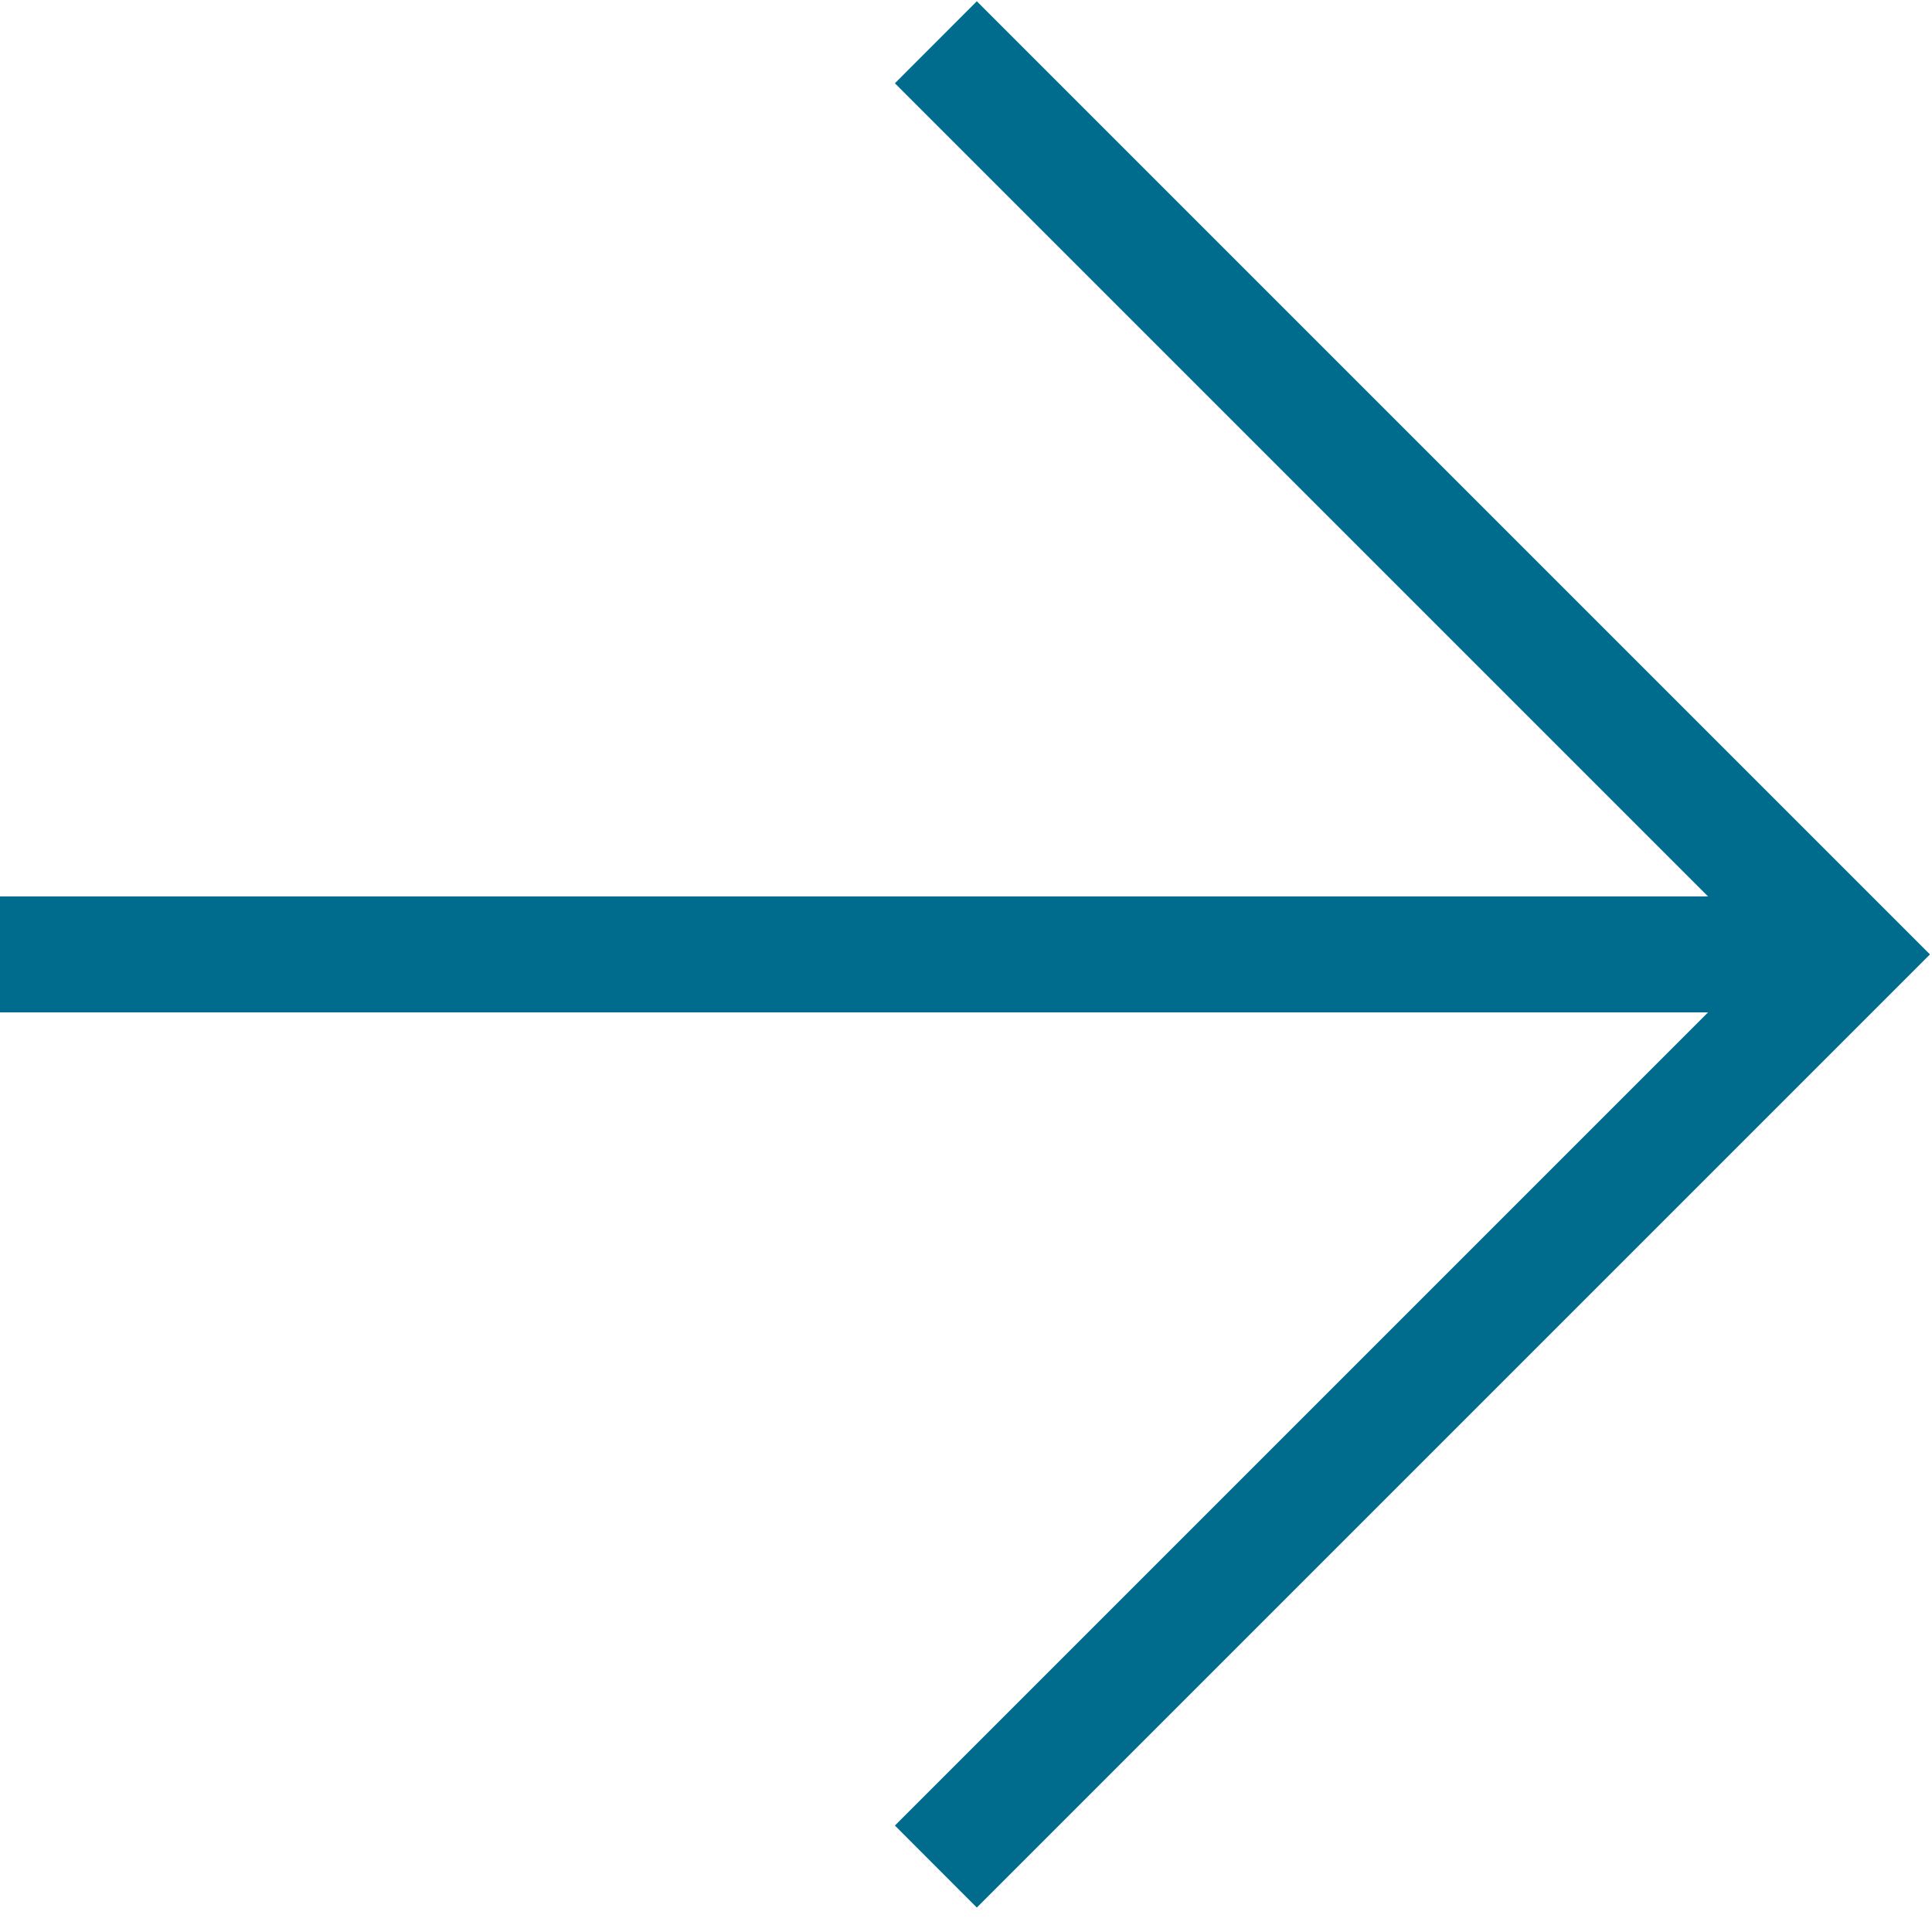
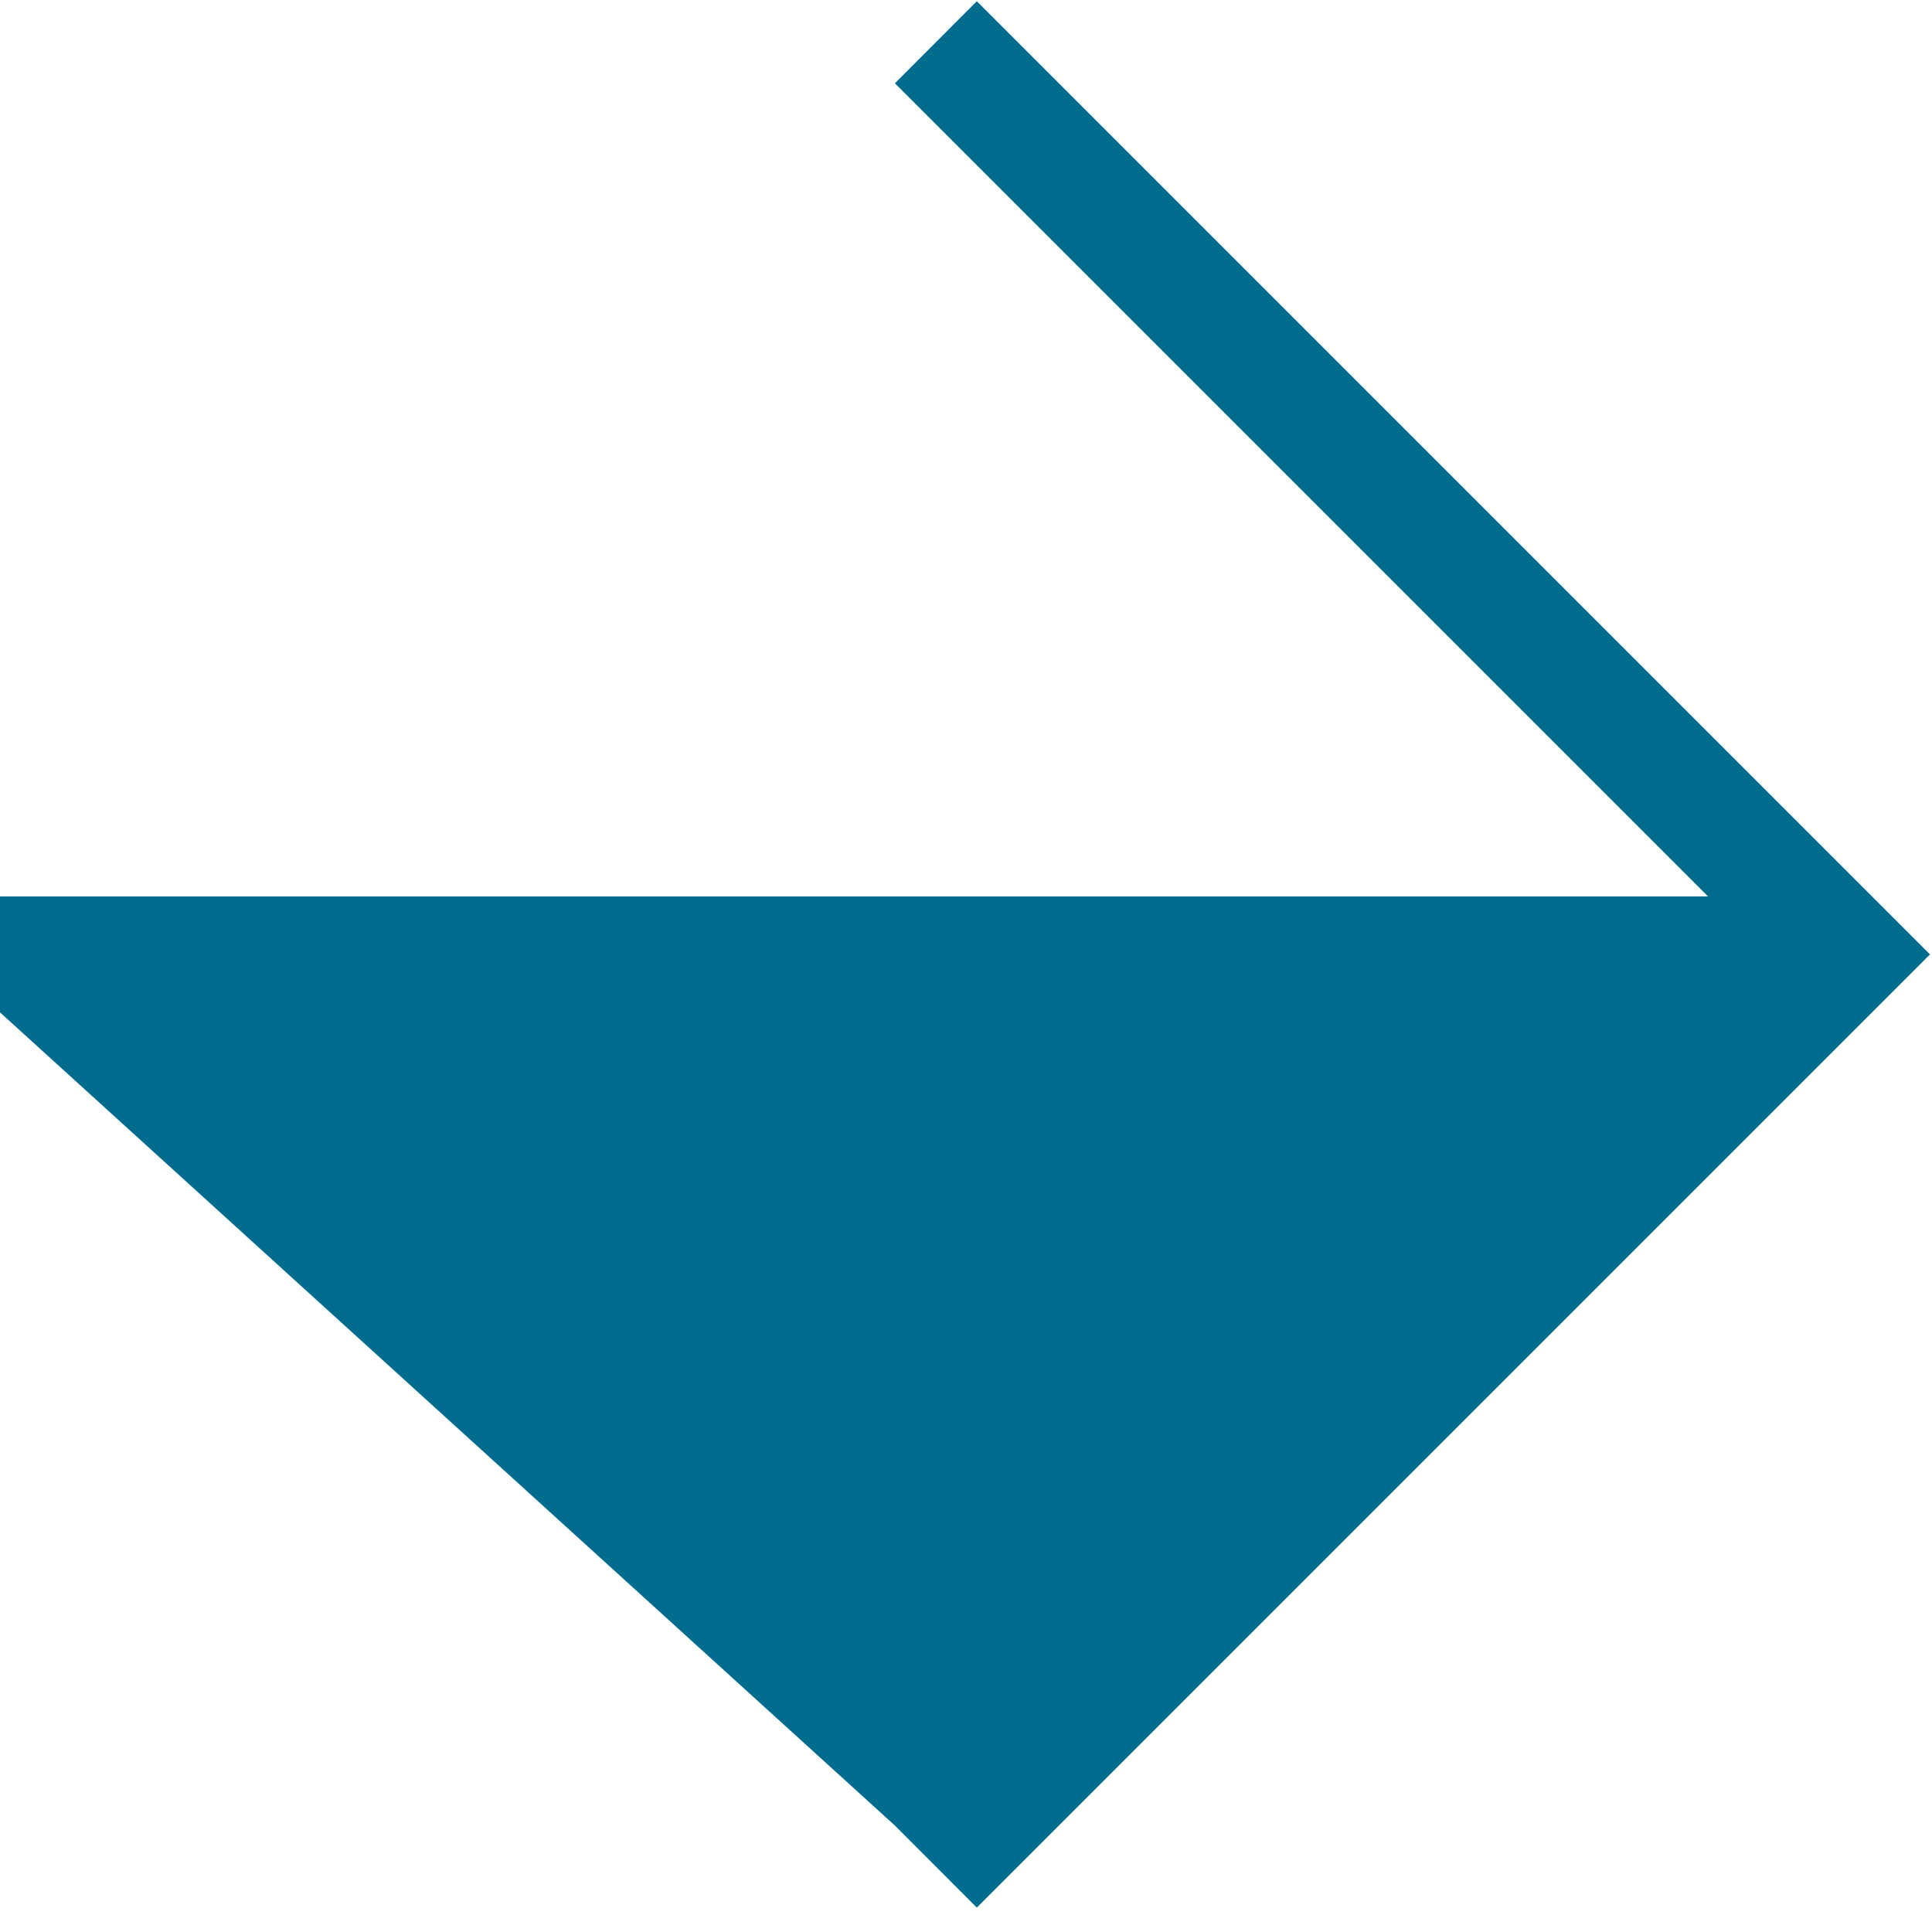
<svg xmlns="http://www.w3.org/2000/svg" width="20" height="20" viewBox="0 0 20 20" fill="none">
-   <path fill="#006C8D" fill-rule="evenodd" clip-rule="evenodd" d="M10.112 0.013L9.264 0.862L17.682 9.28H0V10.48H17.682L9.264 18.898L10.112 19.747L19.979 9.88L10.112 0.013Z" />
+   <path fill="#006C8D" fill-rule="evenodd" clip-rule="evenodd" d="M10.112 0.013L9.264 0.862L17.682 9.28H0V10.48L9.264 18.898L10.112 19.747L19.979 9.88L10.112 0.013Z" />
</svg>